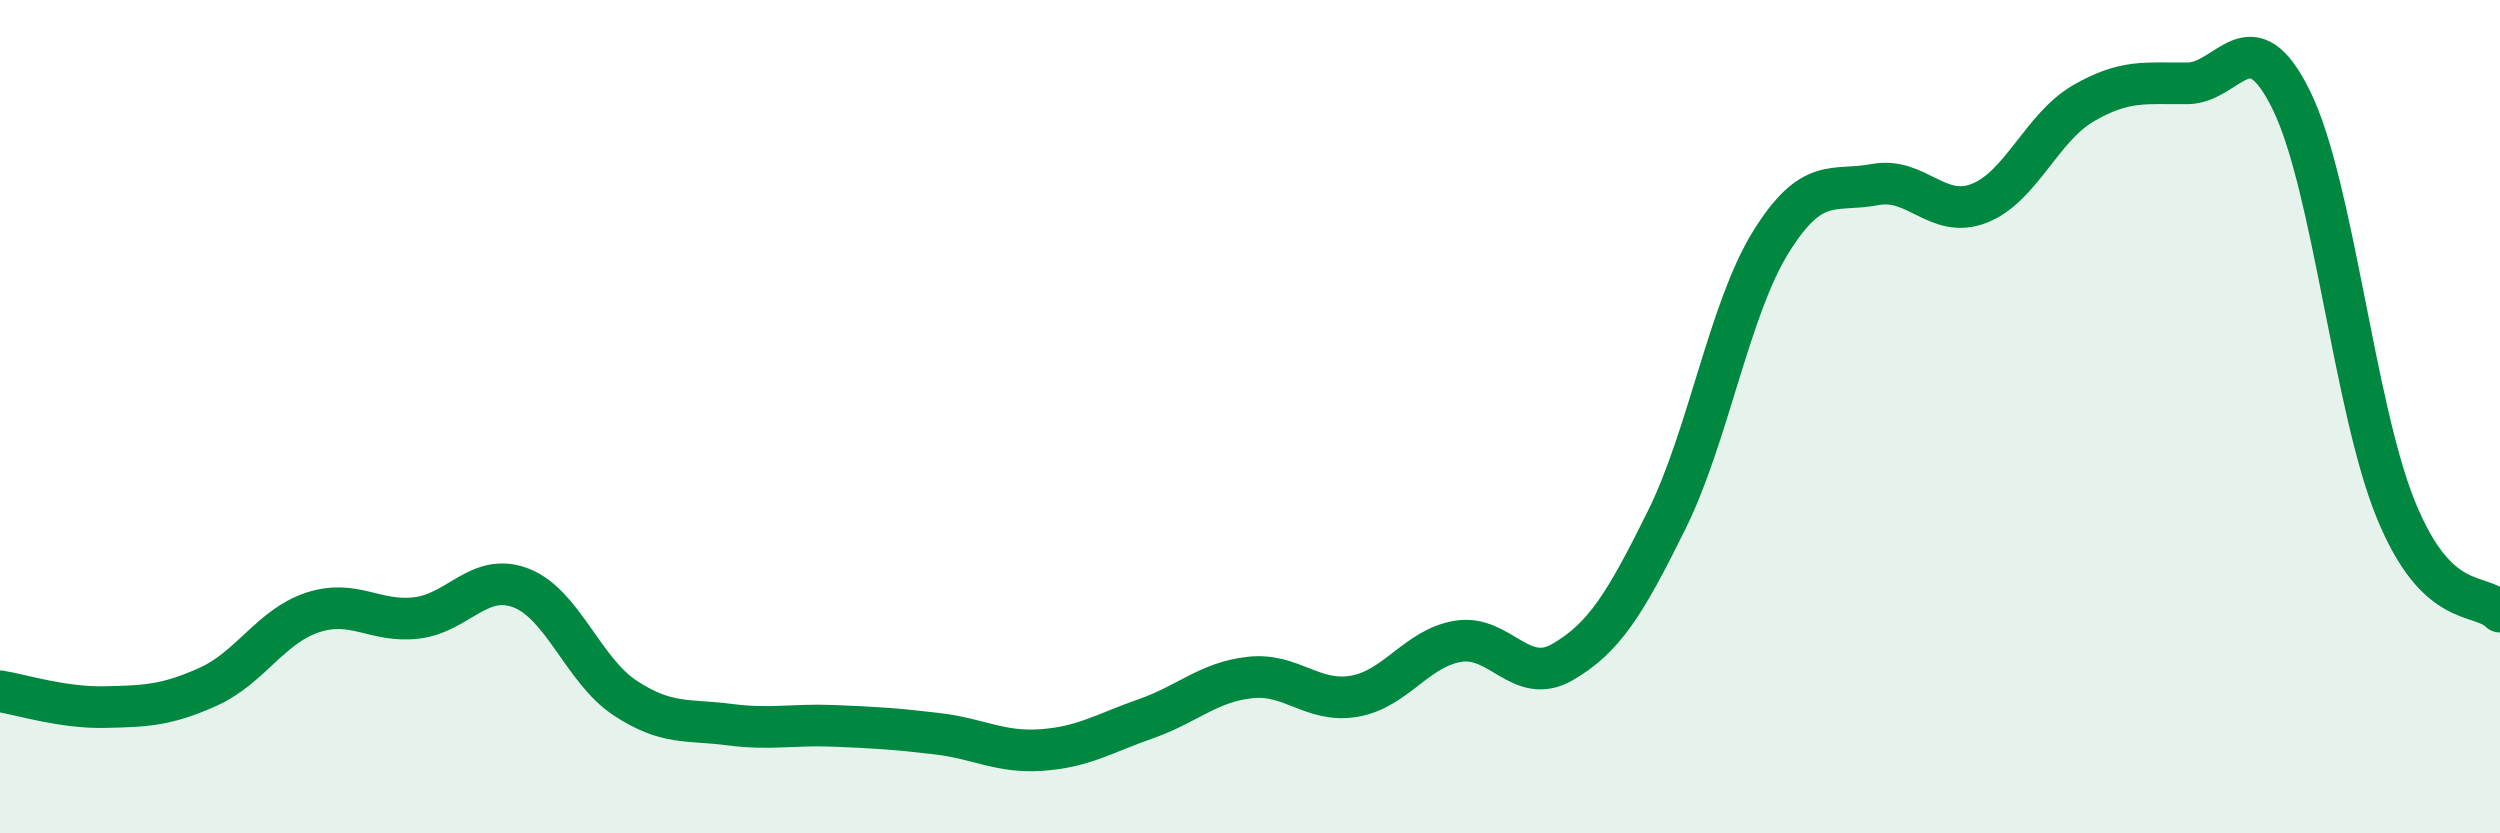
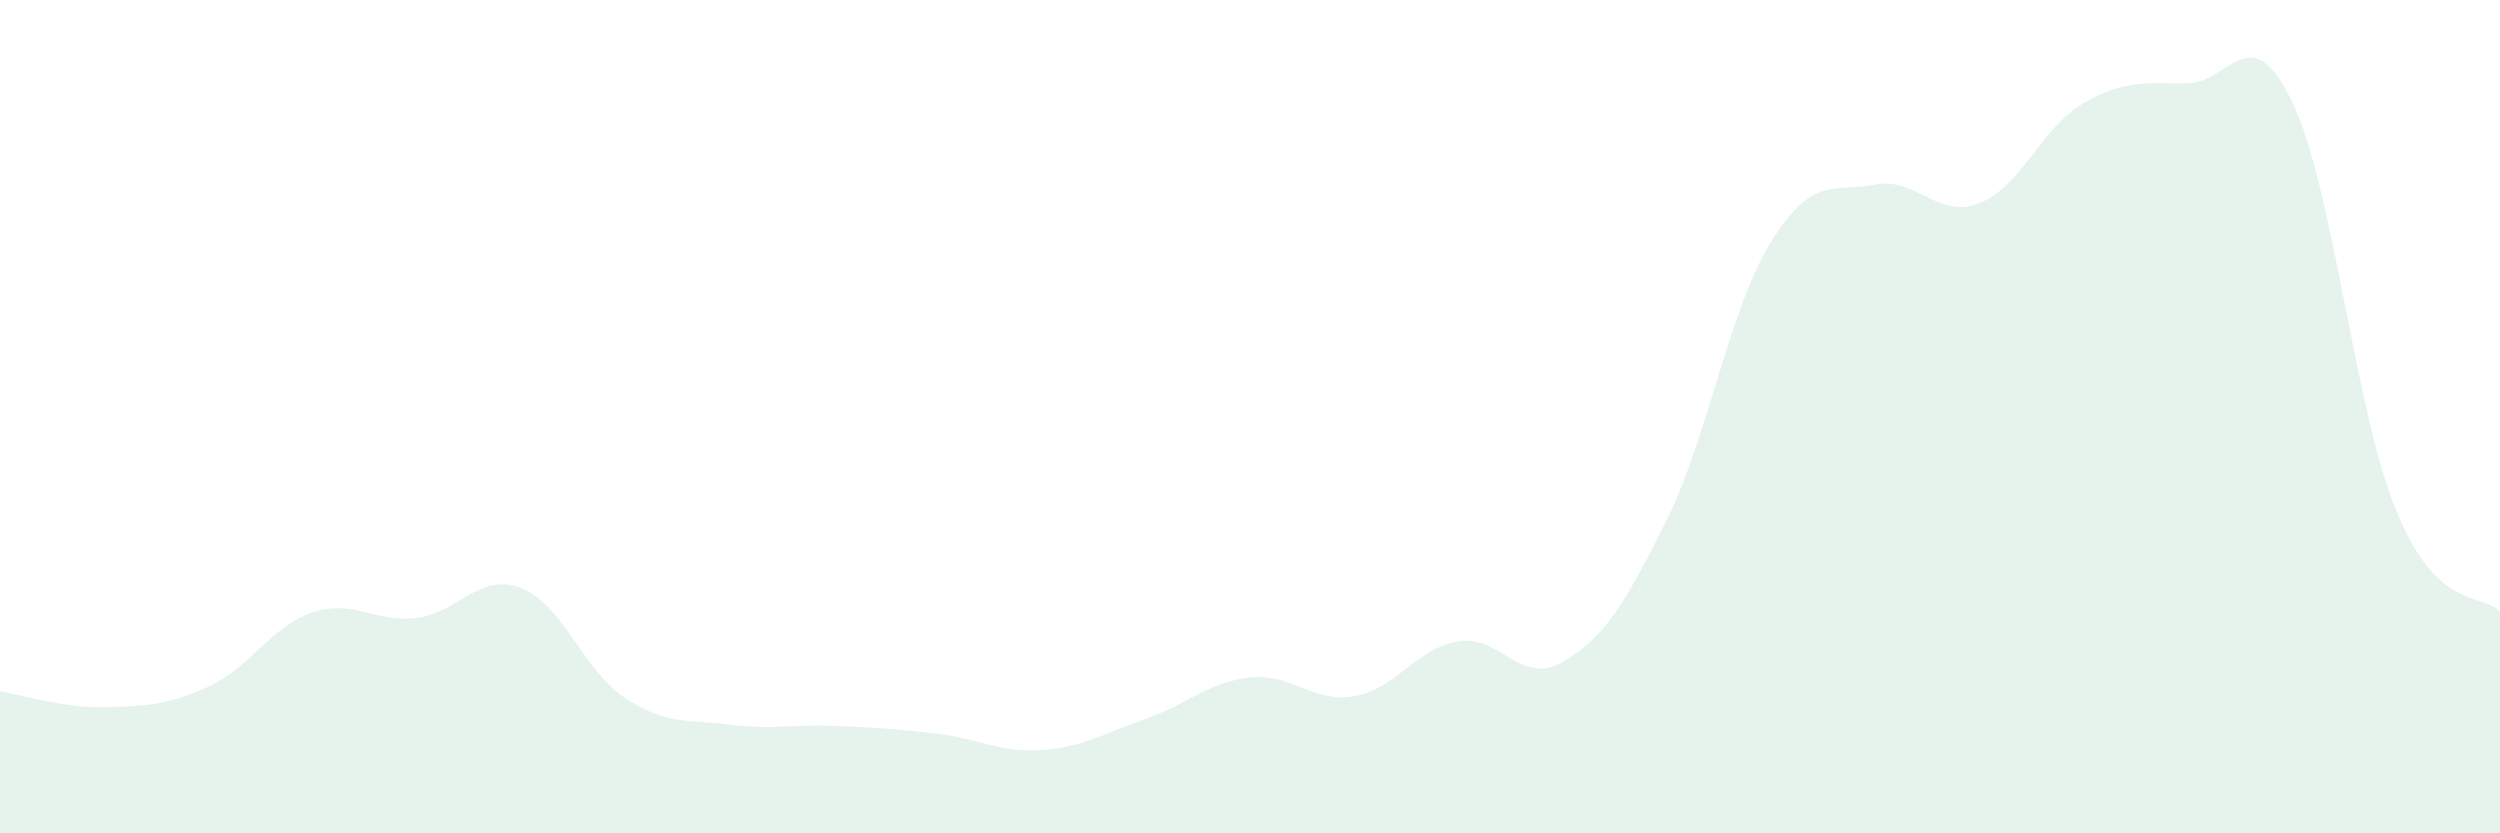
<svg xmlns="http://www.w3.org/2000/svg" width="60" height="20" viewBox="0 0 60 20">
  <path d="M 0,16.59 C 0.5,16.67 1.5,16.99 2.5,16.97 C 3.5,16.95 4,16.93 5,16.48 C 6,16.03 6.5,15.03 7.5,14.7 C 8.5,14.37 9,14.95 10,14.83 C 11,14.71 11.5,13.73 12.5,14.11 C 13.5,14.49 14,16.09 15,16.75 C 16,17.41 16.5,17.26 17.5,17.39 C 18.5,17.52 19,17.38 20,17.42 C 21,17.46 21.5,17.49 22.5,17.61 C 23.5,17.73 24,18.07 25,18 C 26,17.93 26.5,17.6 27.5,17.25 C 28.5,16.9 29,16.37 30,16.26 C 31,16.15 31.5,16.88 32.5,16.71 C 33.5,16.54 34,15.55 35,15.39 C 36,15.23 36.5,16.47 37.5,15.89 C 38.5,15.31 39,14.5 40,12.48 C 41,10.46 41.5,7.42 42.5,5.81 C 43.5,4.2 44,4.62 45,4.43 C 46,4.24 46.5,5.27 47.5,4.88 C 48.5,4.49 49,3.06 50,2.48 C 51,1.9 51.5,2.01 52.5,2 C 53.5,1.99 54,0.37 55,2.42 C 56,4.47 56.5,9.78 57.5,12.23 C 58.5,14.68 59.5,14.19 60,14.68L60 20L0 20Z" fill="#008740" opacity="0.1" stroke-linecap="round" stroke-linejoin="round" />
-   <path d="M 0,16.59 C 0.5,16.67 1.5,16.99 2.5,16.97 C 3.5,16.95 4,16.93 5,16.48 C 6,16.03 6.5,15.03 7.5,14.7 C 8.5,14.37 9,14.95 10,14.83 C 11,14.71 11.5,13.73 12.5,14.11 C 13.5,14.49 14,16.09 15,16.75 C 16,17.41 16.5,17.26 17.5,17.39 C 18.5,17.52 19,17.38 20,17.42 C 21,17.46 21.5,17.49 22.5,17.61 C 23.5,17.73 24,18.07 25,18 C 26,17.93 26.5,17.6 27.5,17.25 C 28.5,16.9 29,16.37 30,16.26 C 31,16.15 31.5,16.88 32.5,16.71 C 33.5,16.54 34,15.55 35,15.39 C 36,15.23 36.5,16.47 37.5,15.89 C 38.5,15.31 39,14.5 40,12.48 C 41,10.46 41.5,7.42 42.5,5.81 C 43.5,4.2 44,4.62 45,4.43 C 46,4.24 46.5,5.27 47.5,4.88 C 48.5,4.49 49,3.06 50,2.48 C 51,1.9 51.5,2.01 52.5,2 C 53.5,1.99 54,0.37 55,2.42 C 56,4.47 56.5,9.78 57.5,12.23 C 58.5,14.68 59.5,14.19 60,14.68" stroke="#008740" stroke-width="1" fill="none" stroke-linecap="round" stroke-linejoin="round" />
</svg>